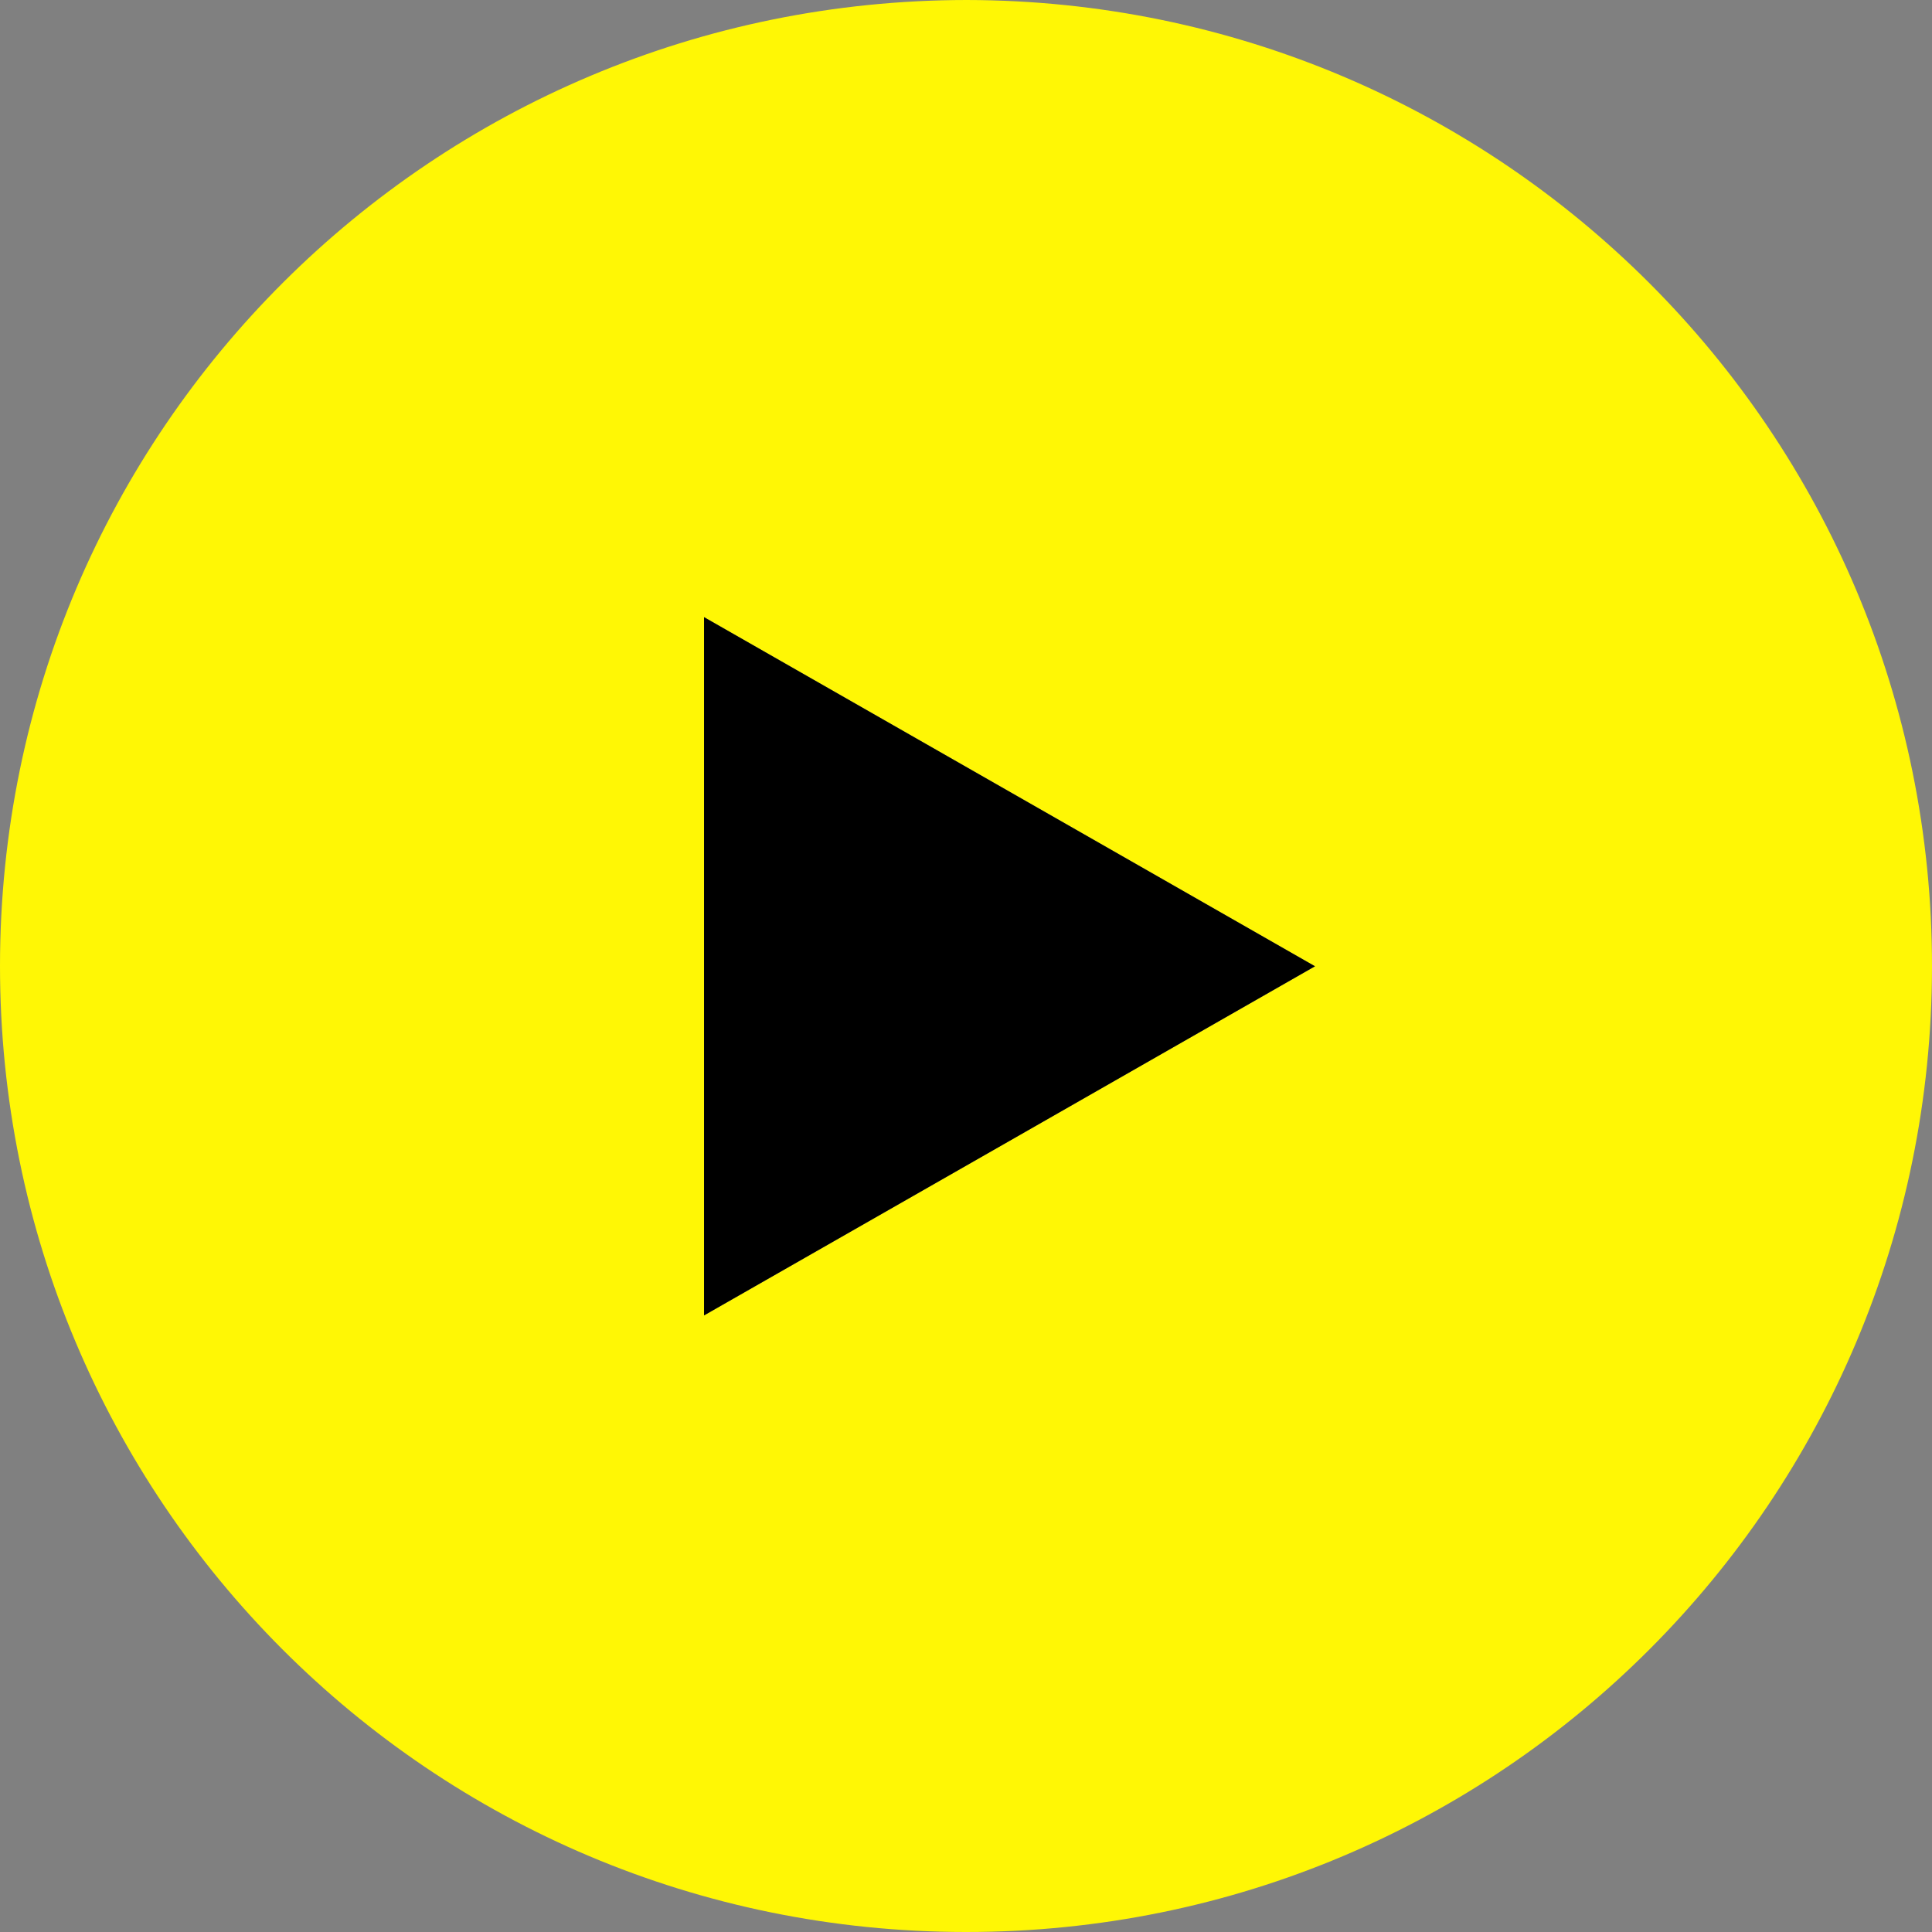
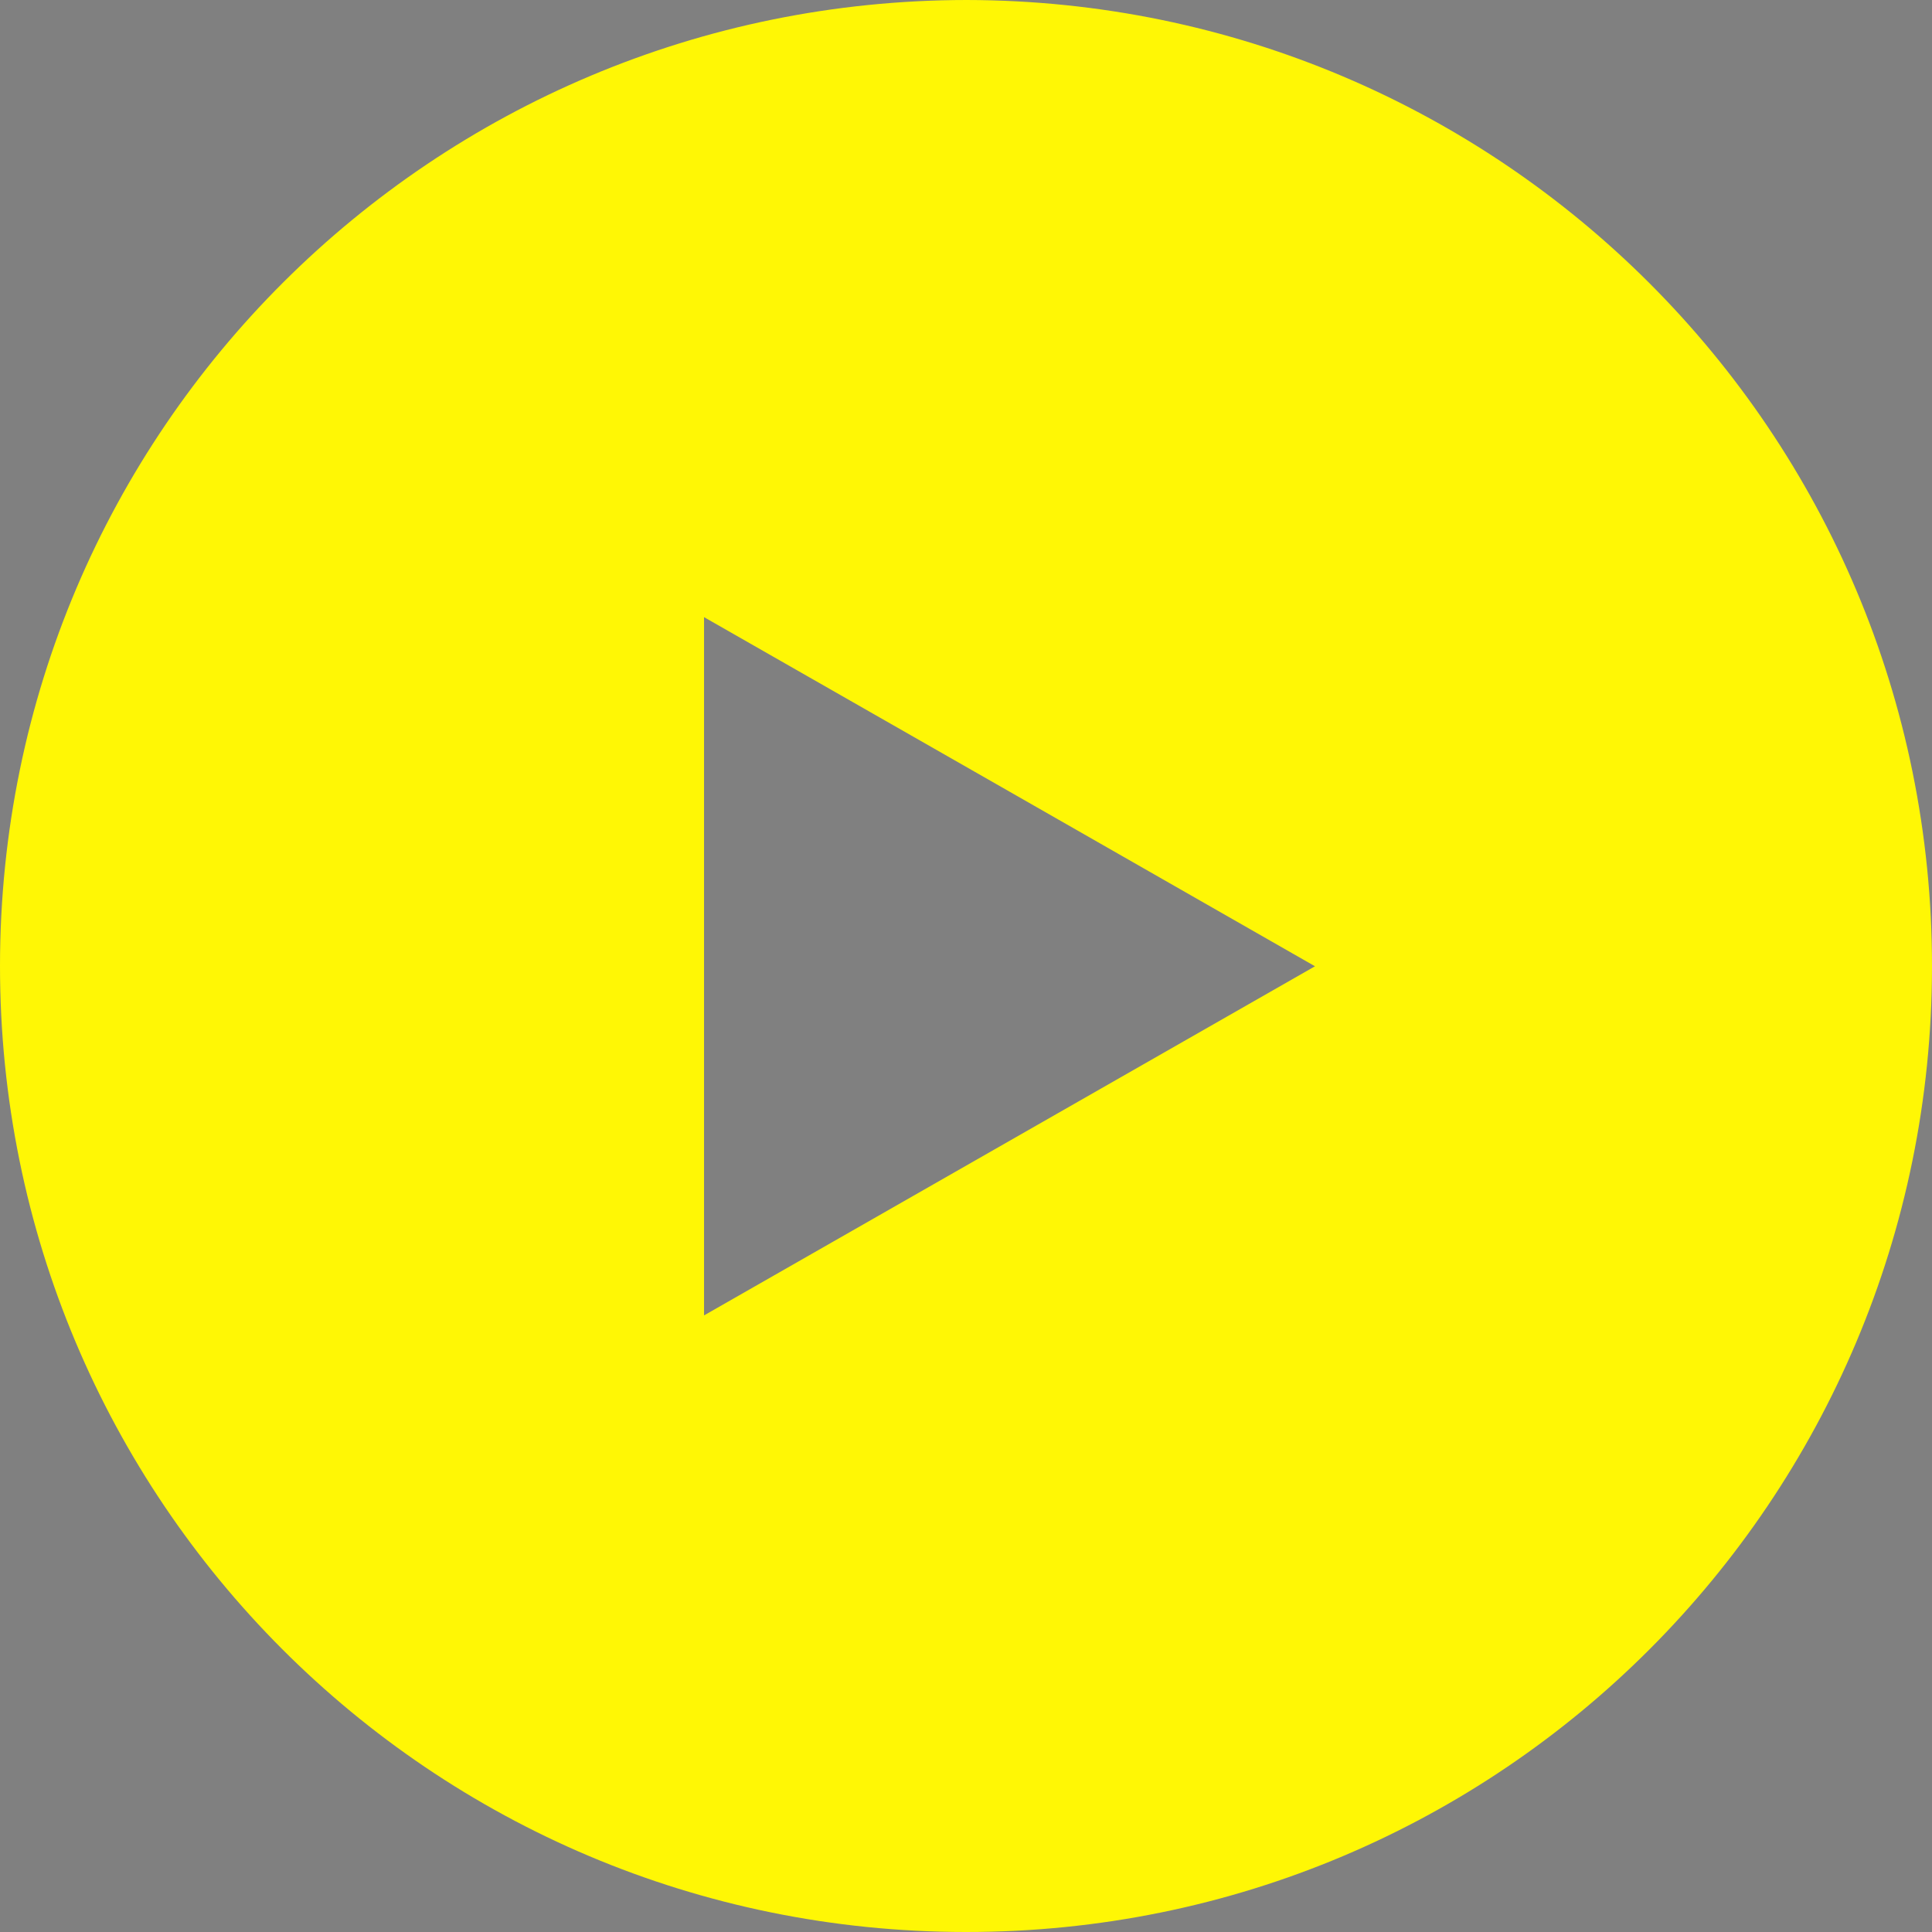
<svg xmlns="http://www.w3.org/2000/svg" id="Слой_1" x="0px" y="0px" viewBox="0 0 1376.2 1376.3" style="enable-background:new 0 0 1376.2 1376.3;" xml:space="preserve">
  <rect x="0" y="0" width="1376.2" height="1376.3" fill="#808080" stroke="none" />
  <style type="text/css"> .st0{fill:#FFF705;} </style>
  <path class="st0" d="M688.5,0c380.2,0.6,688,308,687.7,688.7c-0.3,379.1-306.4,687.7-688.2,687.5c-381.4-0.1-688.1-308-688-688.3 C0.2,305.8,309.3,0.3,688.5,0z M501.5,439.6c0,166.1,0,331.3,0,497.4c145.1-82.9,289.7-165.5,435.2-248.7 C791.2,605.1,646.7,522.5,501.5,439.6z" />
-   <path d="M501.5,439.6c145.1,82.9,289.7,165.5,435.2,248.7C791.2,771.5,646.7,854.1,501.5,937C501.5,770.9,501.5,605.7,501.5,439.6z" />
</svg>